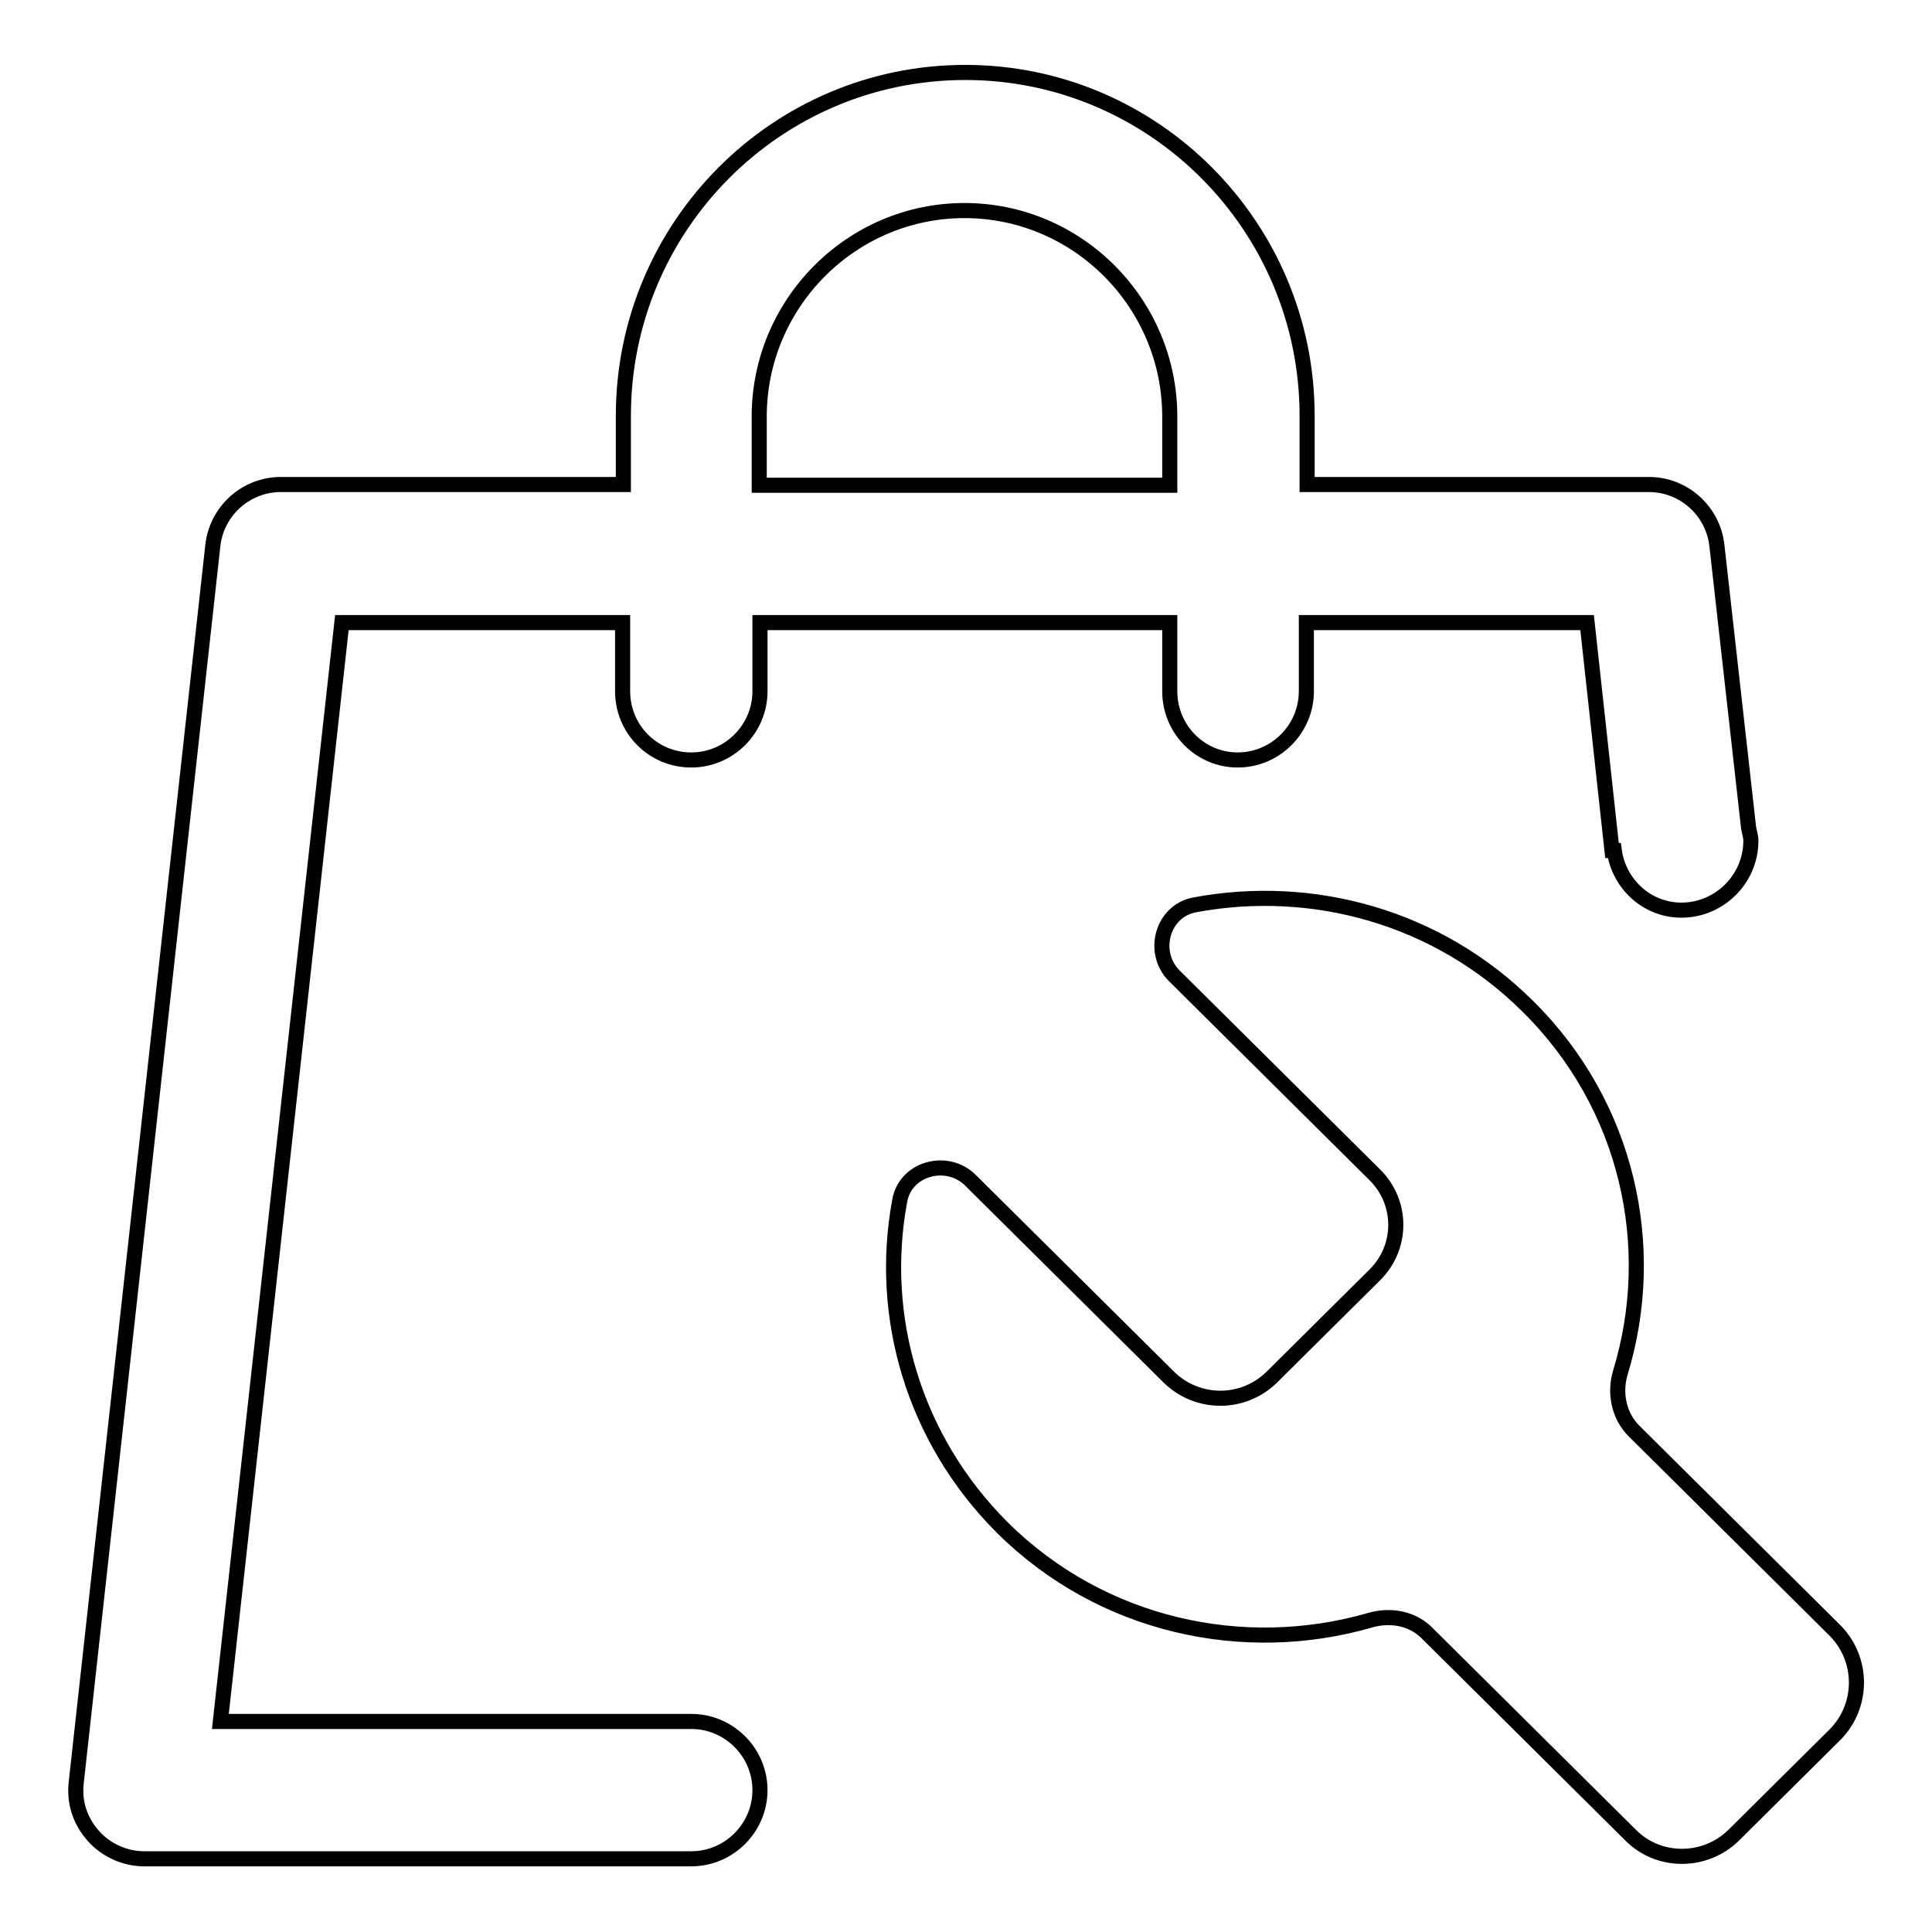
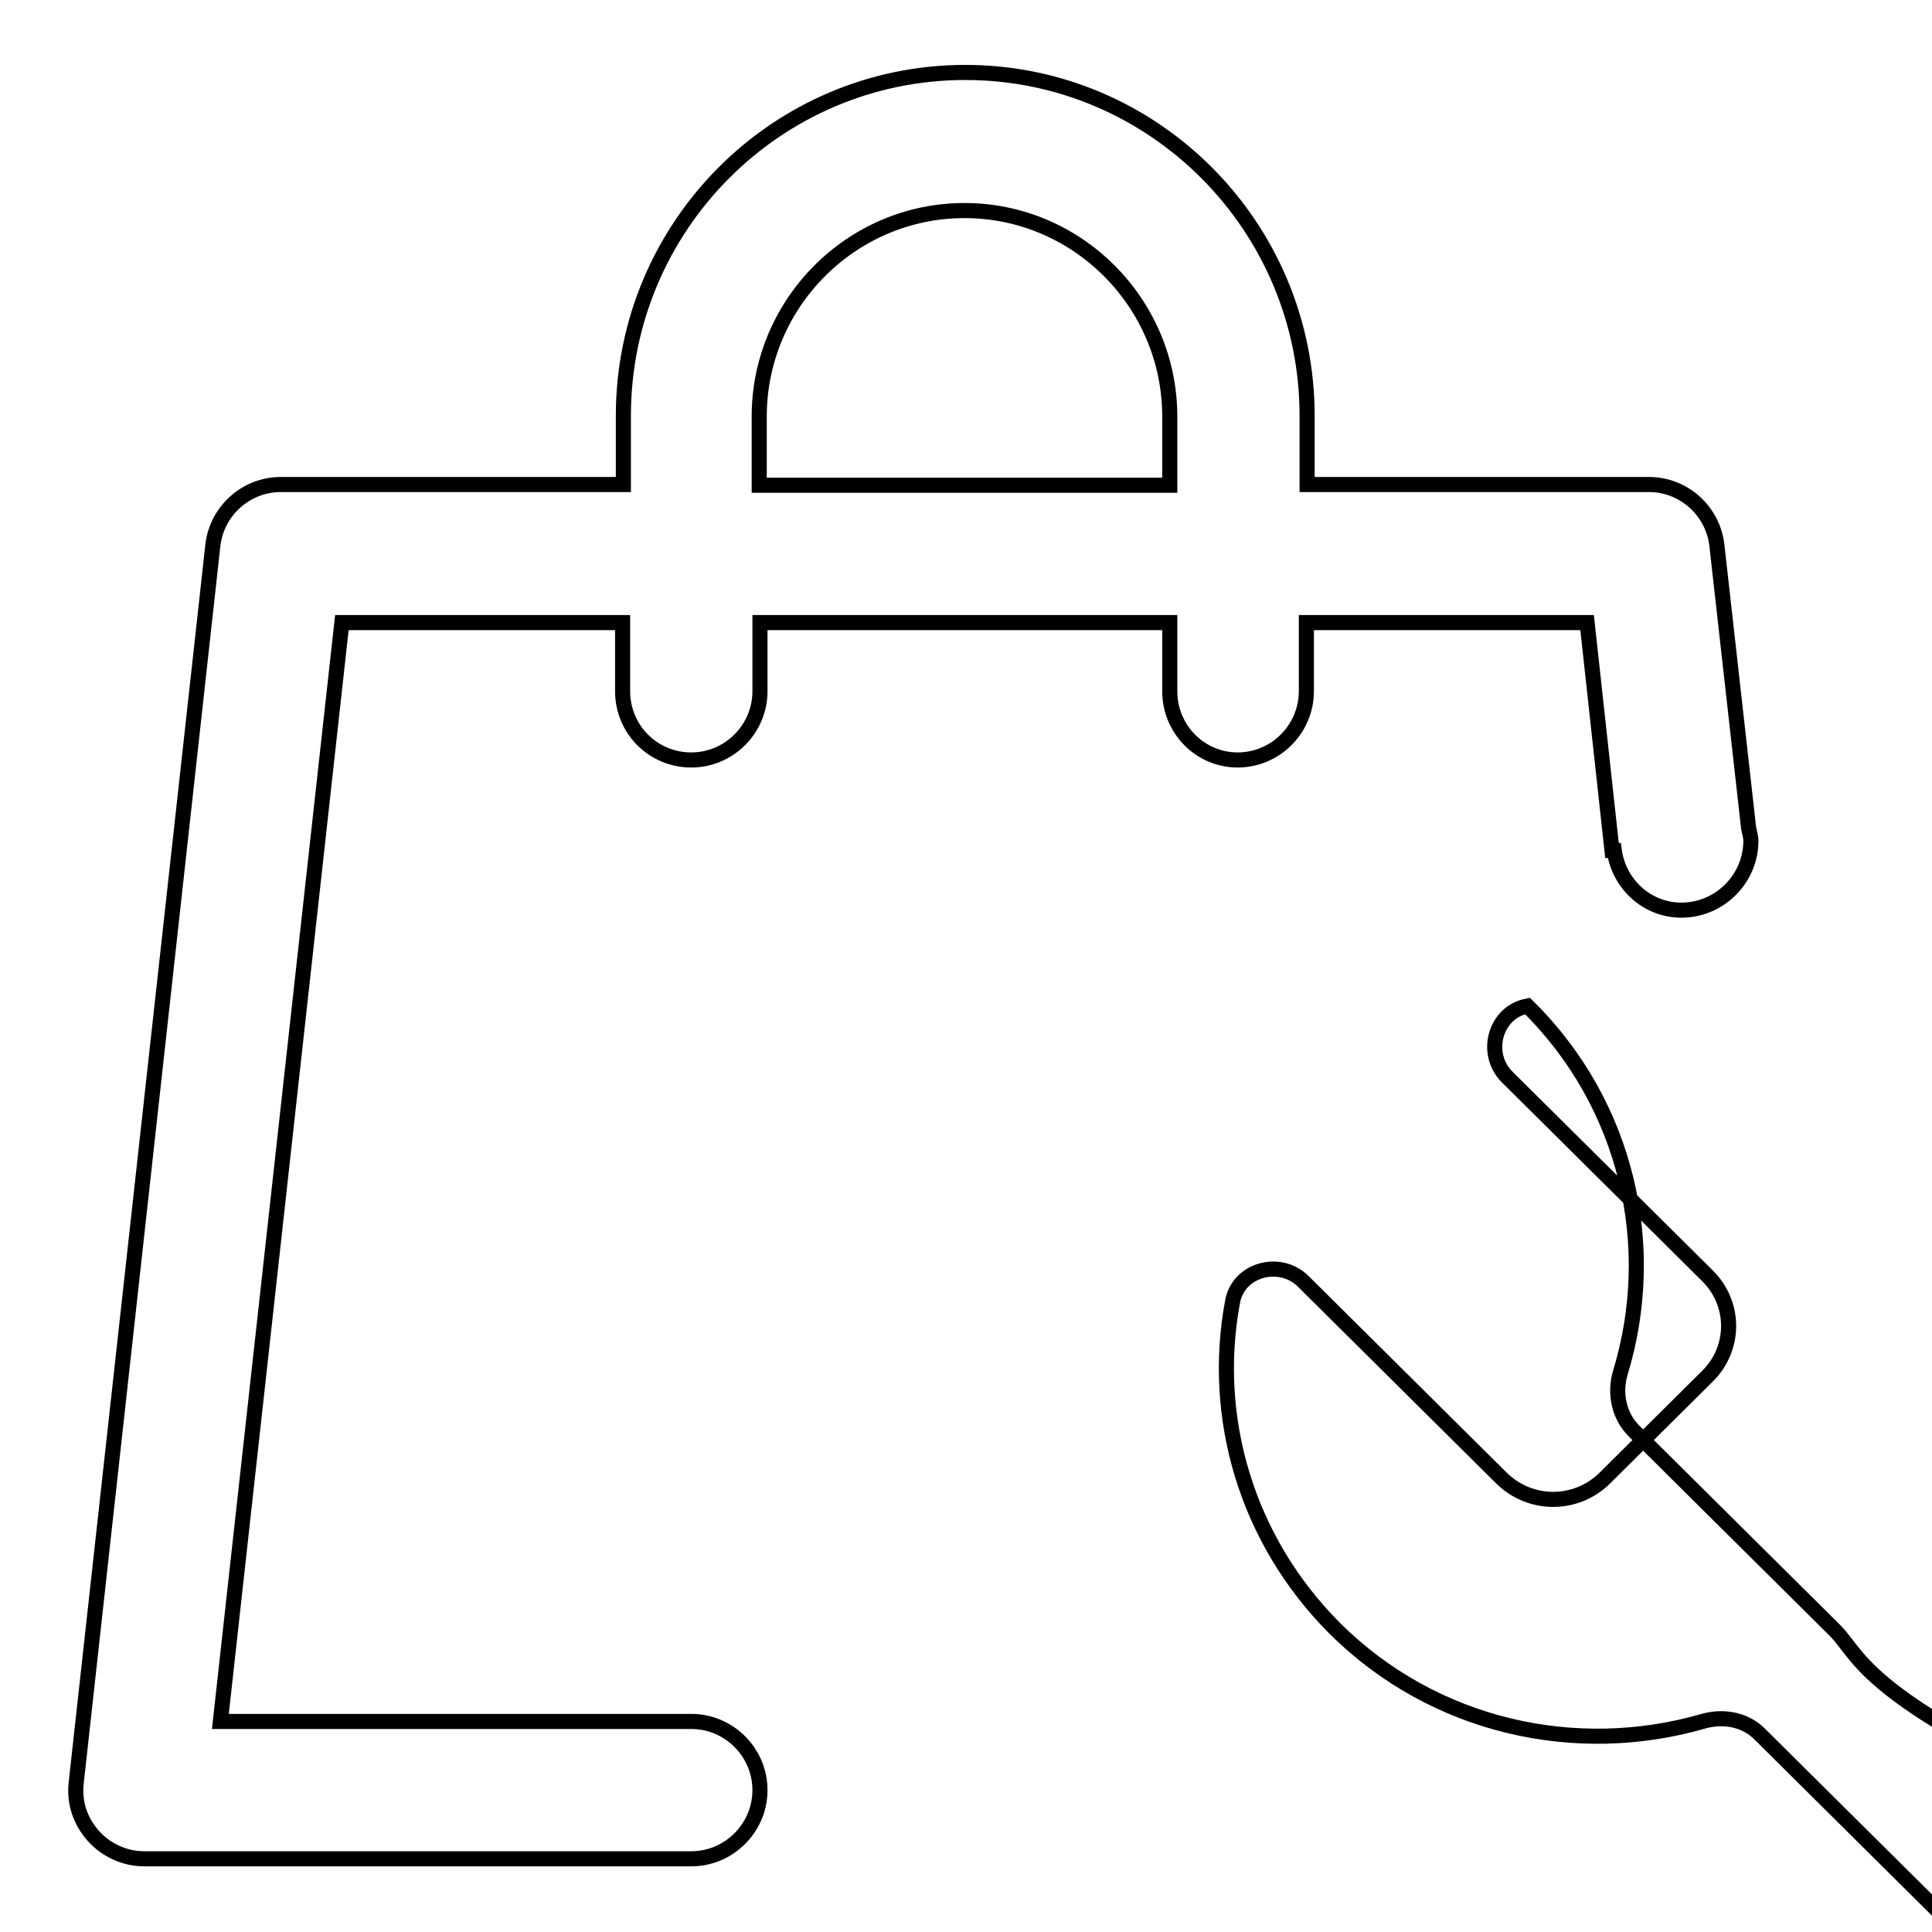
<svg xmlns="http://www.w3.org/2000/svg" version="1.1" x="0px" y="0px" viewBox="0 0 256 256" enable-background="new 0 0 256 256" xml:space="preserve">
  <g>
-     <path stroke-width="2" fill-opacity="0" stroke="#000000" d="M155,91.6c0,5,4,9.1,9,9.1c5,0,9.1-4.1,9.1-9.1v-9.1h37.2l3.3,30.2l0.3,0c0.6,4.4,4.3,7.9,8.9,7.9 c5,0,9.2-4.1,9.2-9.2c0-0.6-0.2-1.1-0.3-1.7l-4.2-37.4c-0.5-4.6-4.4-8.1-9-8.1h-45.3v-9.1c0-25.1-20.3-45.5-45.3-45.5 c-25,0-45.3,20.4-45.3,45.5v9.1H37.2c-4.6,0-8.5,3.5-9,8.1L10.1,236.2c-0.3,2.6,0.5,5.1,2.3,7.1c1.7,1.9,4.2,3,6.7,3h72.5 c5,0,9.1-4.1,9.1-9.1c0-5-4.1-9.1-9.1-9.1H29.2L45.3,82.5h37.2v9.1c0,5,4,9.1,9.1,9.1c5,0,9.1-4.1,9.1-9.1v-9.1H155V91.6z  M100.6,64.3v-9.1c0-15,12.2-27.3,27.2-27.3S155,40.2,155,55.2v9.1H100.6z M243.2,216.1l-26.7-26.5c-2-2-2.6-5-1.8-7.7 c5.1-16.7,1-35.5-12.3-48.6c-12-11.9-28.6-16.3-44.1-13.4c-4.3,0.8-5.8,6.3-2.7,9.4l26.5,26.3c3.8,3.7,3.8,9.7,0,13.4l-13.6,13.5 c-3.8,3.7-9.8,3.7-13.6,0l-26.3-26.1c-3.1-3.1-8.7-1.6-9.4,2.8c-2.8,15.2,1.8,31.4,13.6,43.2c13.2,13.1,32,17.1,48.7,12.3 c2.7-0.8,5.7-0.3,7.7,1.8l26.9,26.7c3.7,3.7,9.8,3.7,13.6,0l13.6-13.5C246.9,225.9,246.9,219.9,243.2,216.1z" />
+     <path stroke-width="2" fill-opacity="0" stroke="#000000" d="M155,91.6c0,5,4,9.1,9,9.1c5,0,9.1-4.1,9.1-9.1v-9.1h37.2l3.3,30.2l0.3,0c0.6,4.4,4.3,7.9,8.9,7.9 c5,0,9.2-4.1,9.2-9.2c0-0.6-0.2-1.1-0.3-1.7l-4.2-37.4c-0.5-4.6-4.4-8.1-9-8.1h-45.3v-9.1c0-25.1-20.3-45.5-45.3-45.5 c-25,0-45.3,20.4-45.3,45.5v9.1H37.2c-4.6,0-8.5,3.5-9,8.1L10.1,236.2c-0.3,2.6,0.5,5.1,2.3,7.1c1.7,1.9,4.2,3,6.7,3h72.5 c5,0,9.1-4.1,9.1-9.1c0-5-4.1-9.1-9.1-9.1H29.2L45.3,82.5h37.2v9.1c0,5,4,9.1,9.1,9.1c5,0,9.1-4.1,9.1-9.1v-9.1H155V91.6z  M100.6,64.3v-9.1c0-15,12.2-27.3,27.2-27.3S155,40.2,155,55.2v9.1H100.6z M243.2,216.1l-26.7-26.5c-2-2-2.6-5-1.8-7.7 c5.1-16.7,1-35.5-12.3-48.6c-4.3,0.8-5.8,6.3-2.7,9.4l26.5,26.3c3.8,3.7,3.8,9.7,0,13.4l-13.6,13.5 c-3.8,3.7-9.8,3.7-13.6,0l-26.3-26.1c-3.1-3.1-8.7-1.6-9.4,2.8c-2.8,15.2,1.8,31.4,13.6,43.2c13.2,13.1,32,17.1,48.7,12.3 c2.7-0.8,5.7-0.3,7.7,1.8l26.9,26.7c3.7,3.7,9.8,3.7,13.6,0l13.6-13.5C246.9,225.9,246.9,219.9,243.2,216.1z" />
  </g>
</svg>